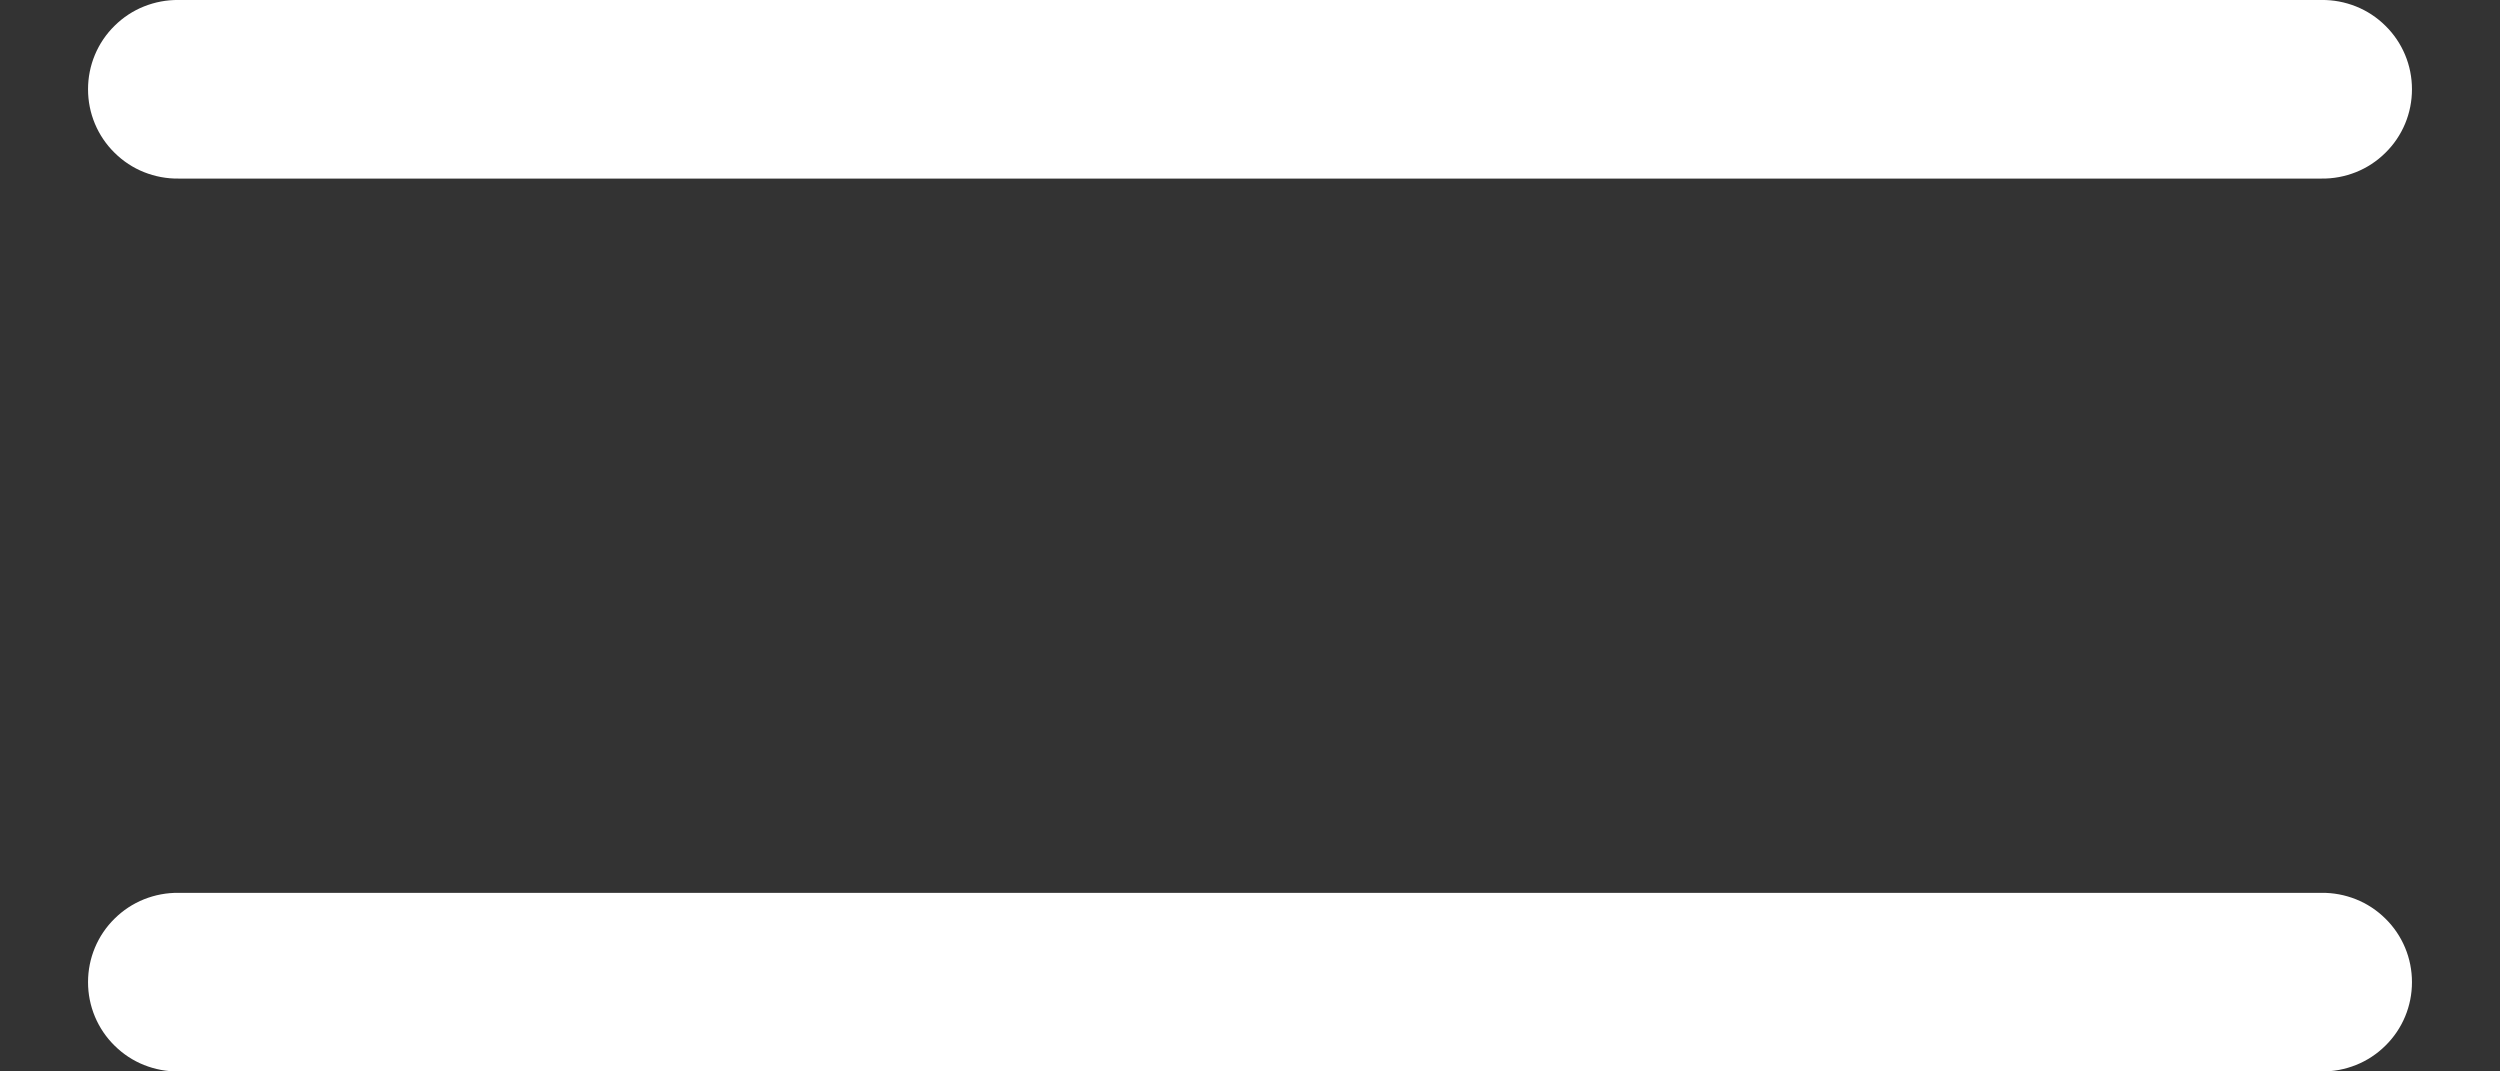
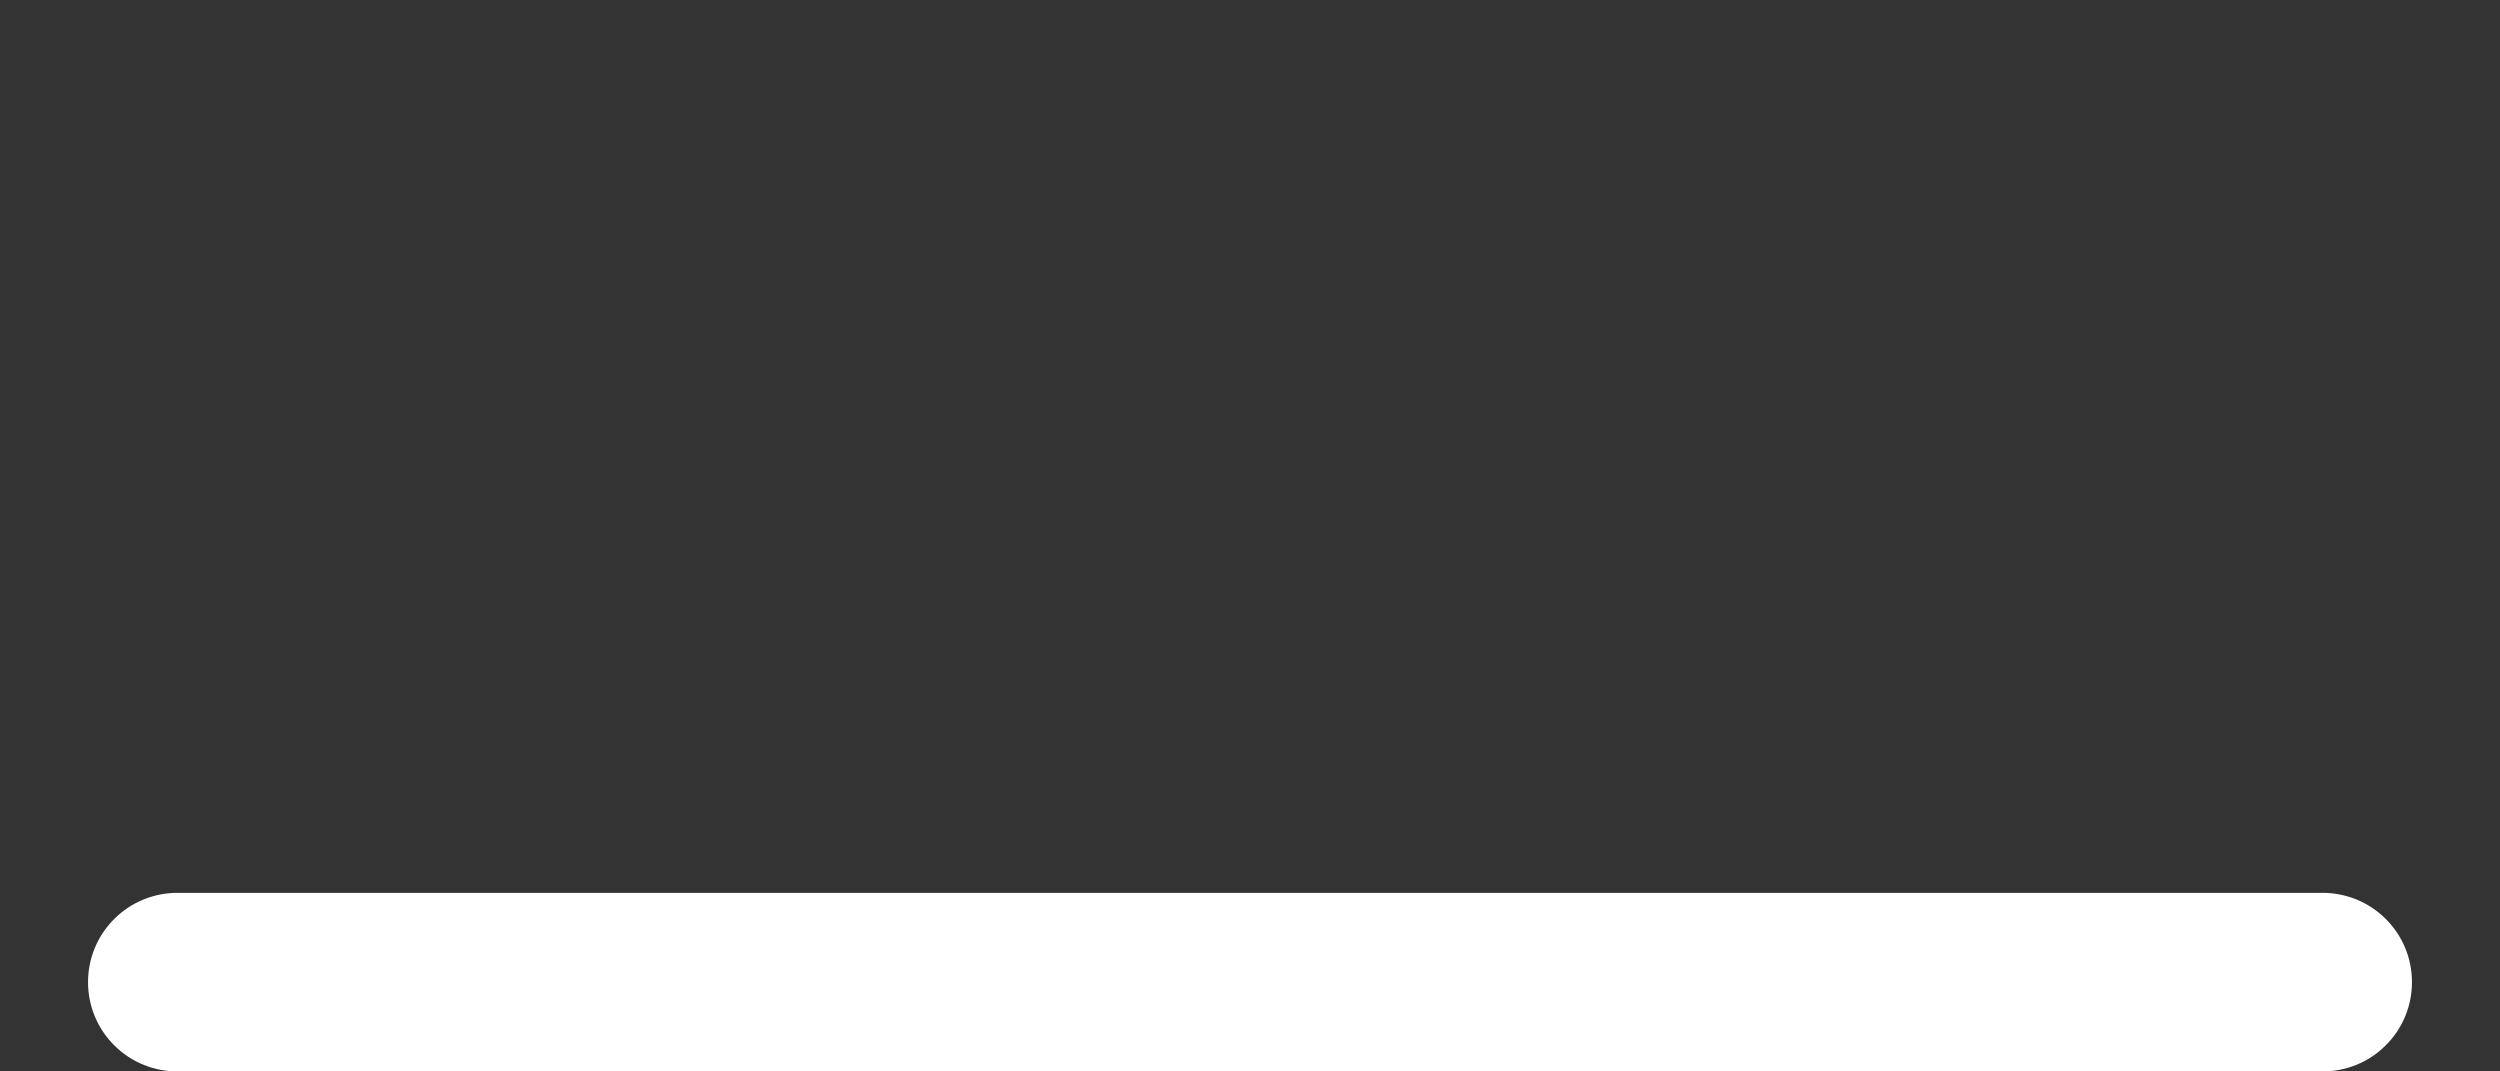
<svg xmlns="http://www.w3.org/2000/svg" width="28" height="12" viewBox="0 0 28 12" fill="none">
  <rect x="0" y="0" width="28" height="12" fill="#333333" stroke="none" />
-   <path d="M2 8.45639e-06C1.868 -0.002 1.736 0.023 1.613 0.072C1.49 0.121 1.378 0.195 1.284 0.288C1.189 0.381 1.114 0.492 1.063 0.614C1.012 0.736 0.986 0.867 0.986 1C0.986 1.133 1.012 1.264 1.063 1.386C1.114 1.508 1.189 1.619 1.284 1.712C1.378 1.805 1.49 1.879 1.613 1.928C1.736 1.977 1.868 2.002 2 2H26C26.133 2.002 26.264 1.977 26.387 1.928C26.51 1.879 26.622 1.805 26.716 1.712C26.811 1.619 26.886 1.508 26.937 1.386C26.988 1.264 27.014 1.133 27.014 1C27.014 0.867 26.988 0.736 26.937 0.614C26.886 0.492 26.811 0.381 26.716 0.288C26.622 0.195 26.51 0.121 26.387 0.072C26.264 0.023 26.133 -0.002 26 8.45639e-06H2Z" fill="white" />
  <path d="M2 10C1.868 9.998 1.736 10.023 1.613 10.072C1.49 10.121 1.378 10.195 1.284 10.288C1.189 10.381 1.114 10.492 1.063 10.614C1.012 10.736 0.986 10.867 0.986 11C0.986 11.133 1.012 11.264 1.063 11.386C1.114 11.508 1.189 11.619 1.284 11.712C1.378 11.805 1.49 11.879 1.613 11.928C1.736 11.977 1.868 12.002 2 12H26C26.133 12.002 26.264 11.977 26.387 11.928C26.51 11.879 26.622 11.805 26.716 11.712C26.811 11.619 26.886 11.508 26.937 11.386C26.988 11.264 27.014 11.133 27.014 11C27.014 10.867 26.988 10.736 26.937 10.614C26.886 10.492 26.811 10.381 26.716 10.288C26.622 10.195 26.51 10.121 26.387 10.072C26.264 10.023 26.133 9.998 26 10H2Z" fill="white" />
</svg>